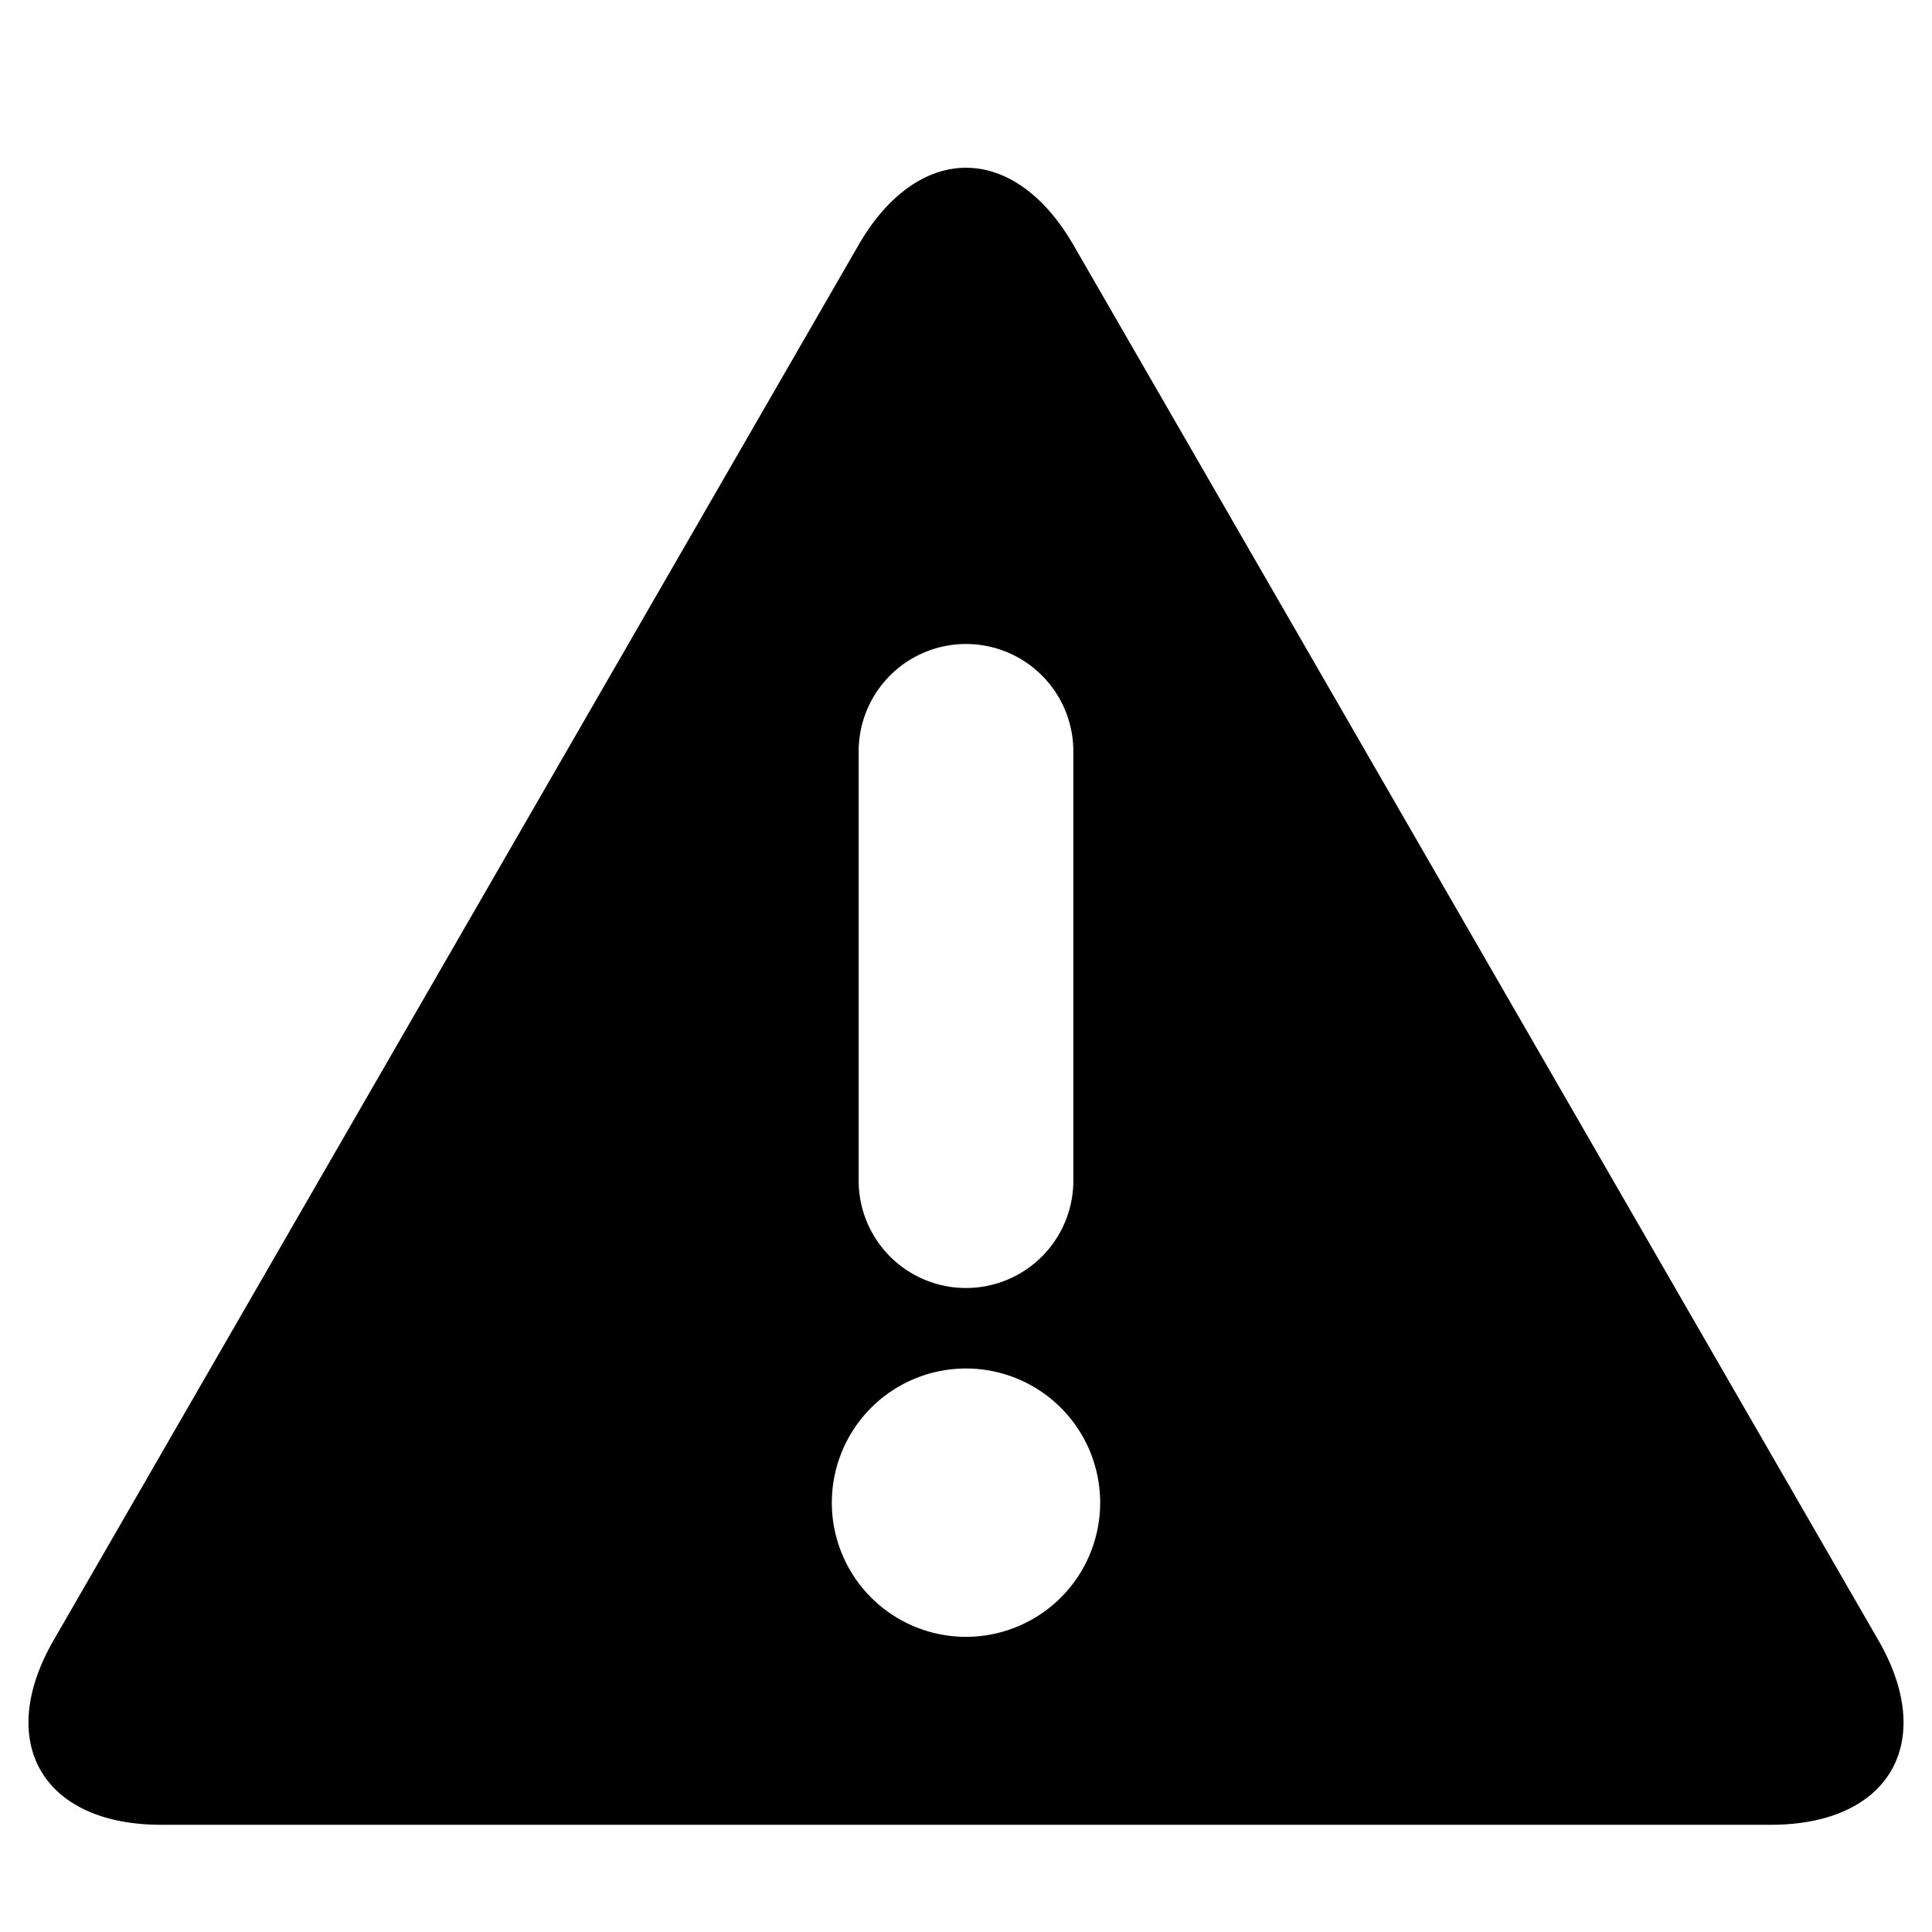
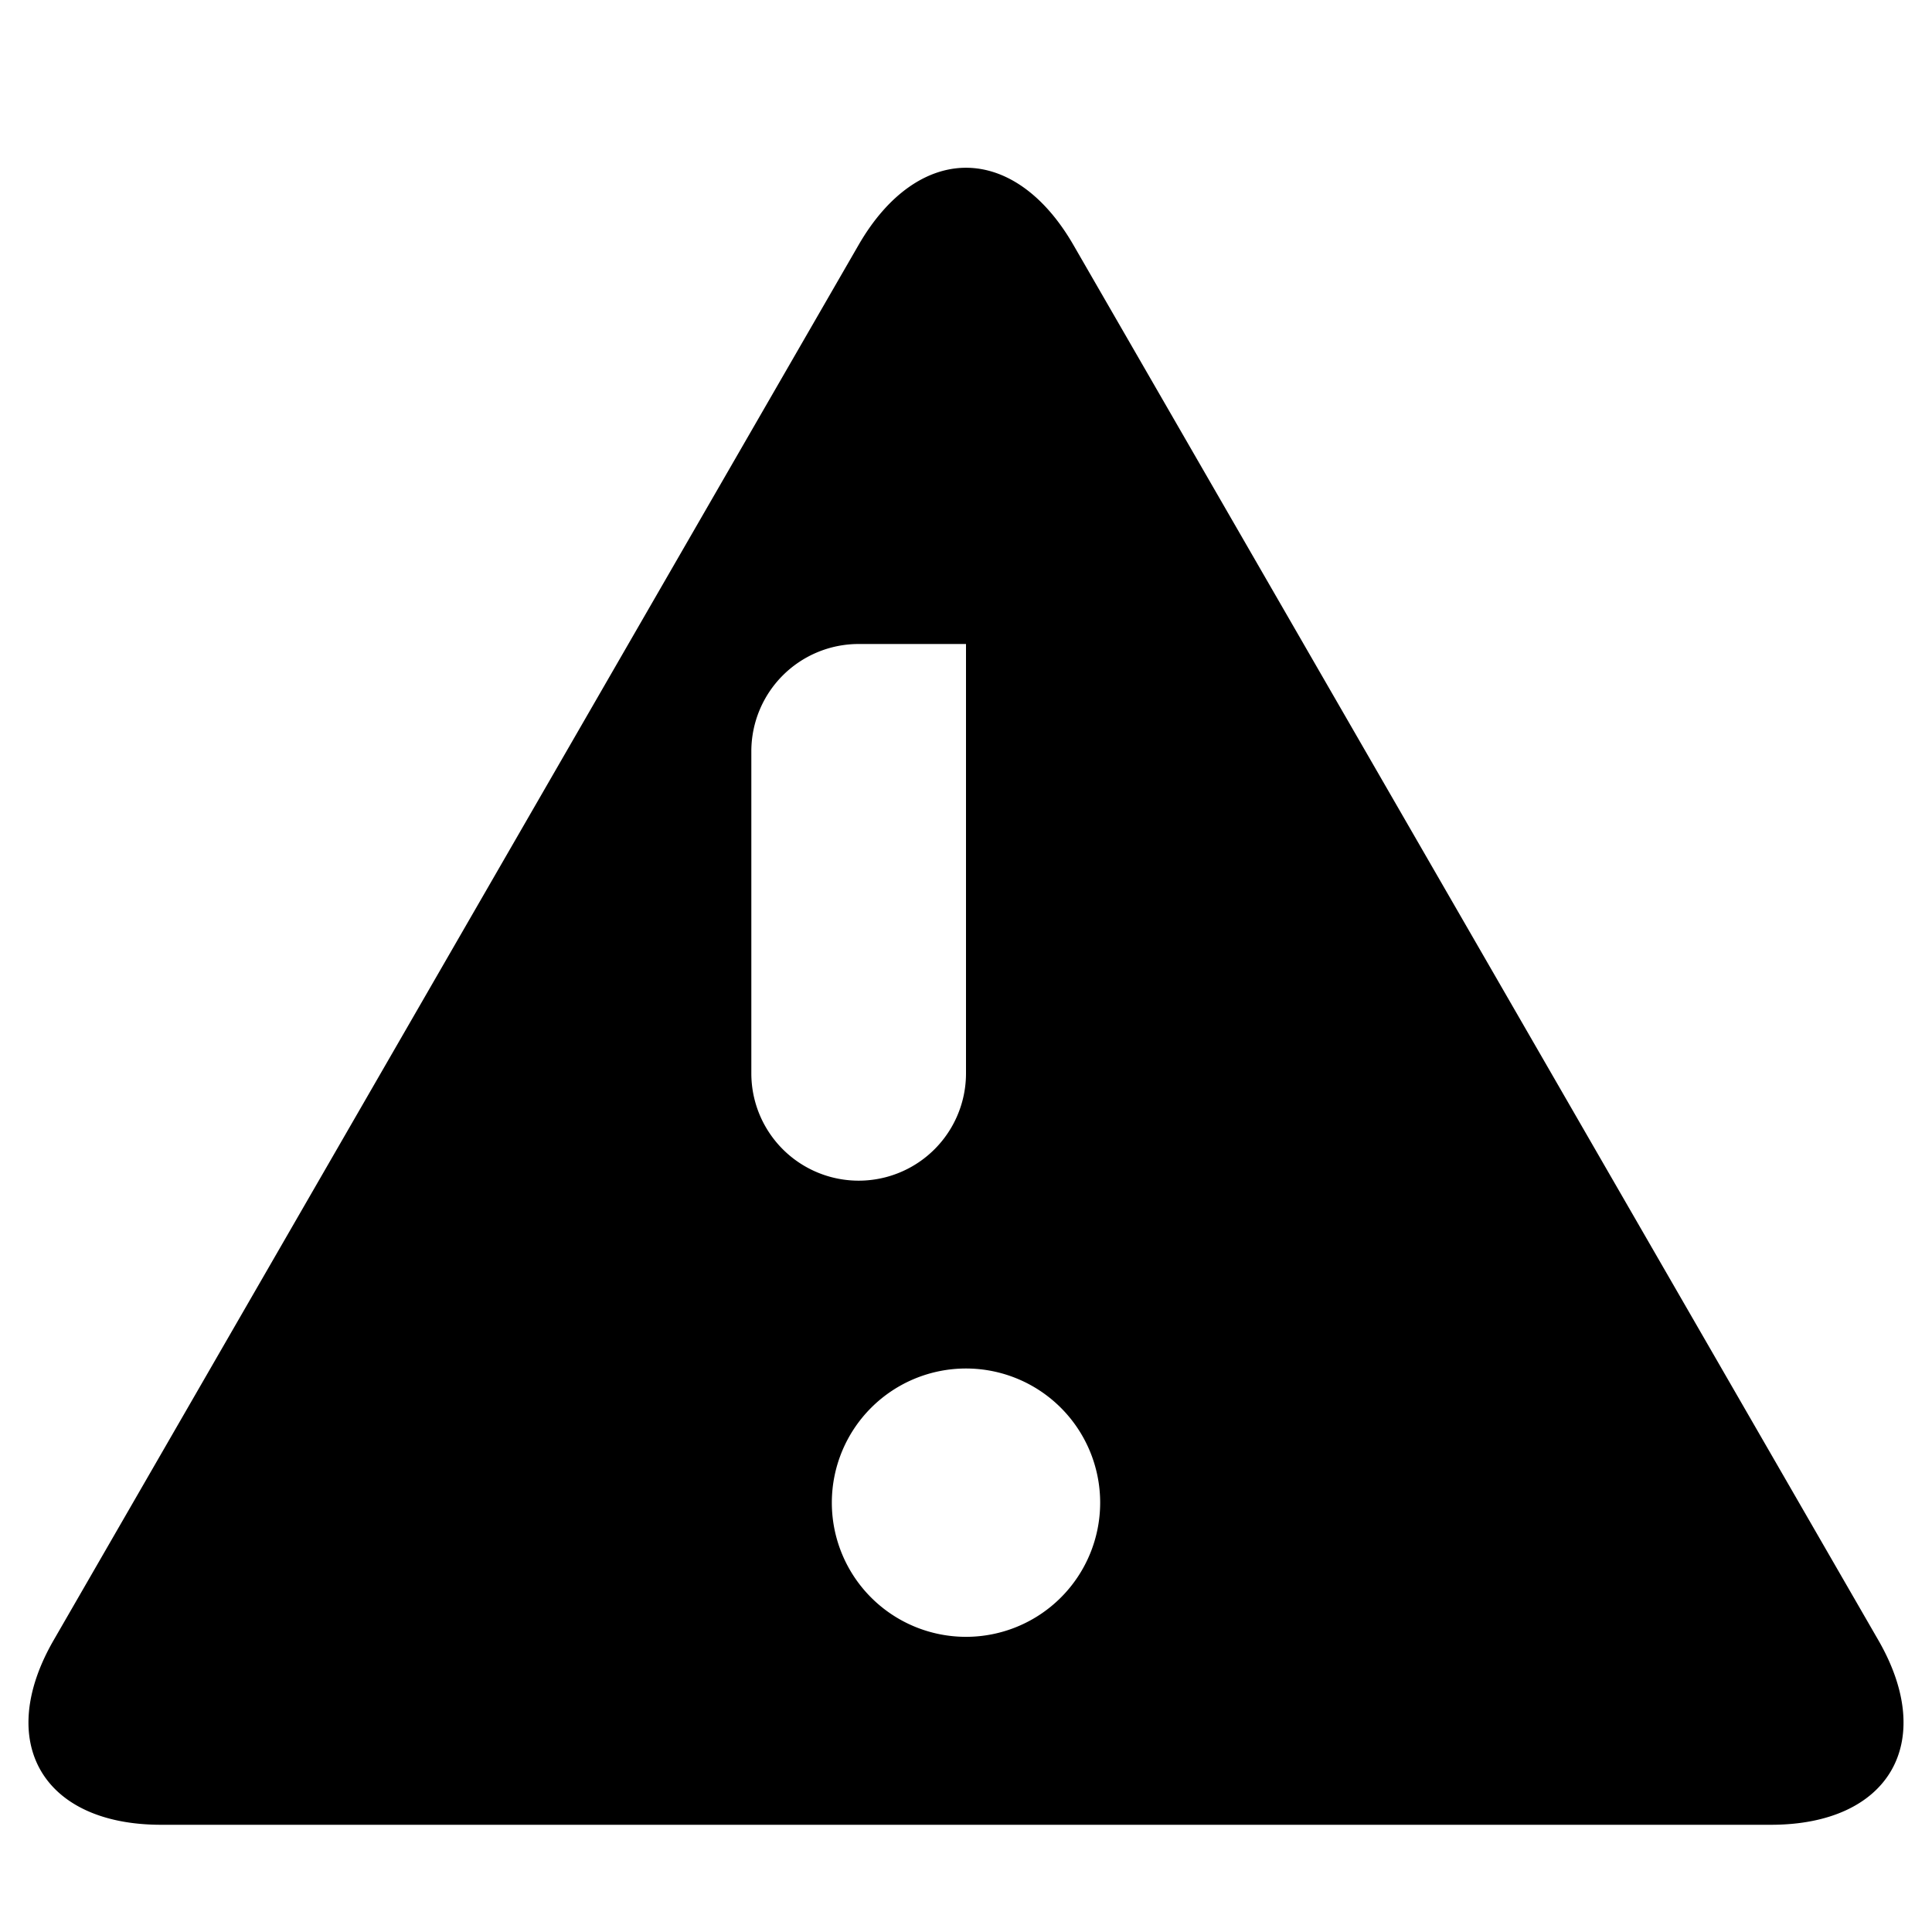
<svg xmlns="http://www.w3.org/2000/svg" height="18" viewBox="0 0 18 18" width="18">
-   <path d="M9 1.563c-.362 0-.725.242-1 .718l-7.5 13c-.55.953-.1 1.72 1 1.72h15c1.1 0 1.55-.767 1-1.72l-7.5-13c-.275-.476-.637-.718-1-.718zM9 6a1 1 0 0 1 1 1v4a1 1 0 1 1-2 0V7a1 1 0 0 1 1-1zm0 6.75a1.25 1.25 0 1 1 0 2.5 1.25 1.25 0 0 1 0-2.5z" />
+   <path d="M9 1.563c-.362 0-.725.242-1 .718l-7.5 13c-.55.953-.1 1.72 1 1.72h15c1.1 0 1.55-.767 1-1.72l-7.5-13c-.275-.476-.637-.718-1-.718zM9 6v4a1 1 0 1 1-2 0V7a1 1 0 0 1 1-1zm0 6.75a1.25 1.25 0 1 1 0 2.5 1.25 1.25 0 0 1 0-2.5z" />
</svg>